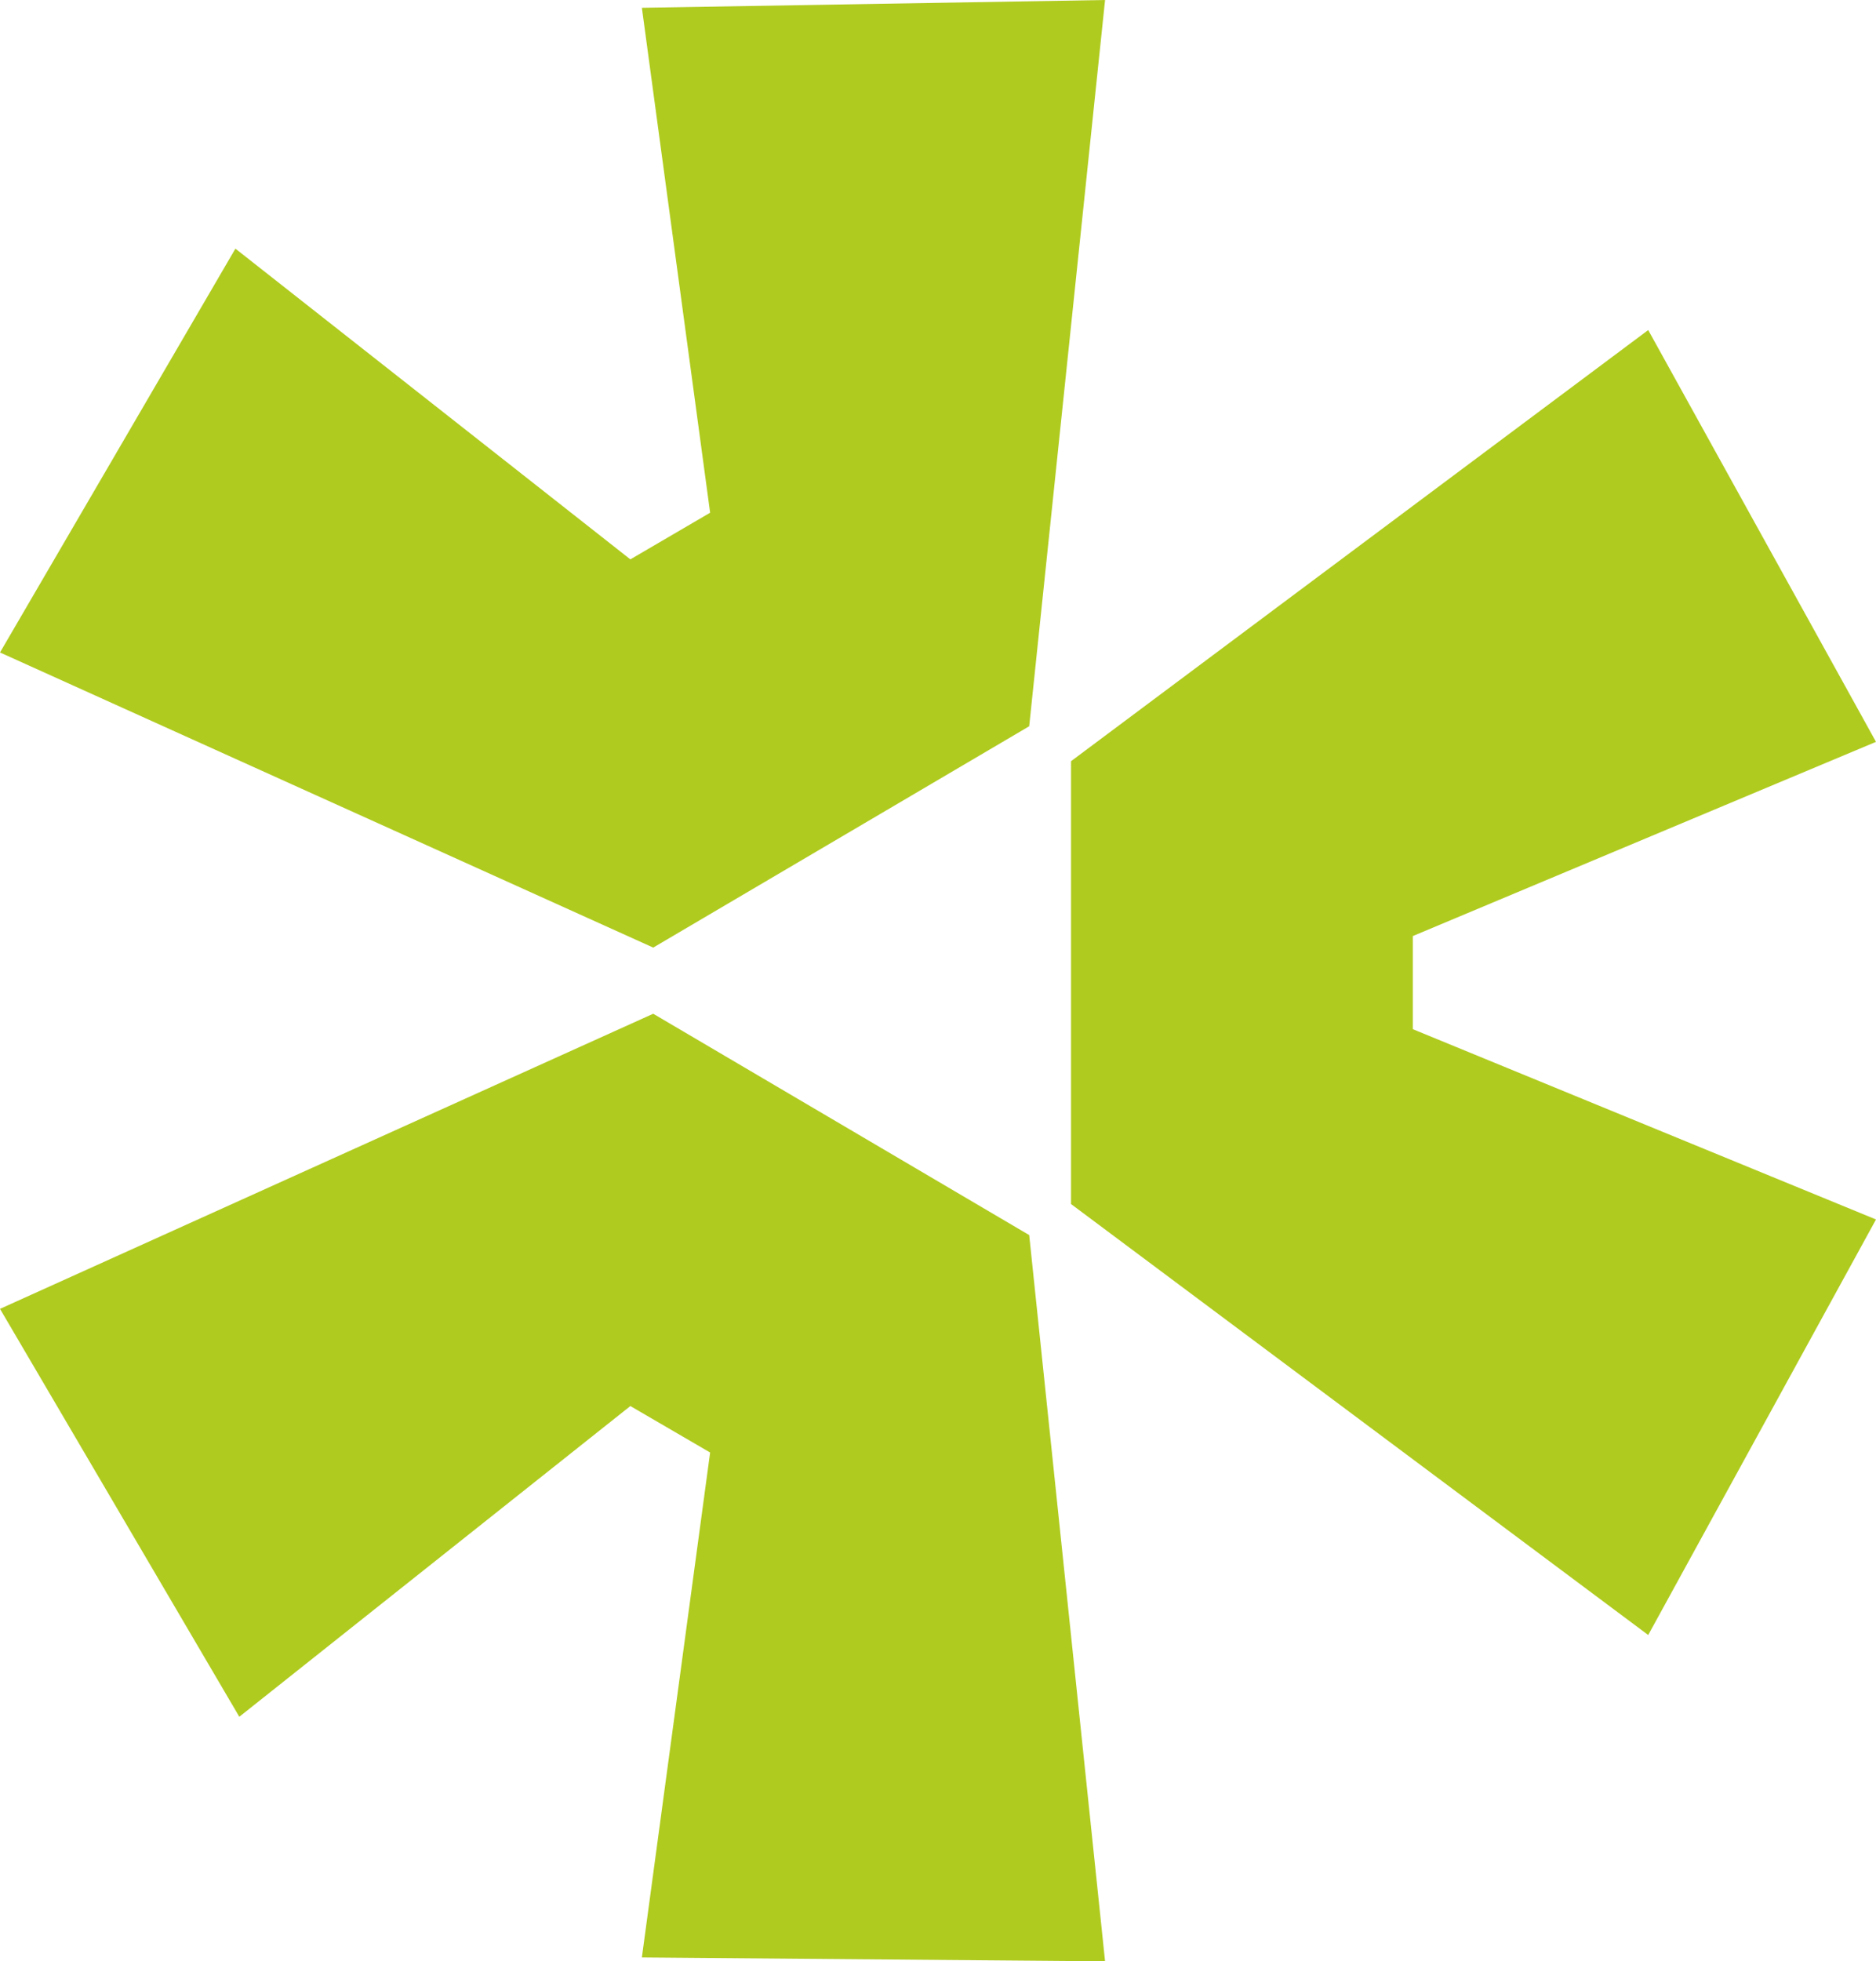
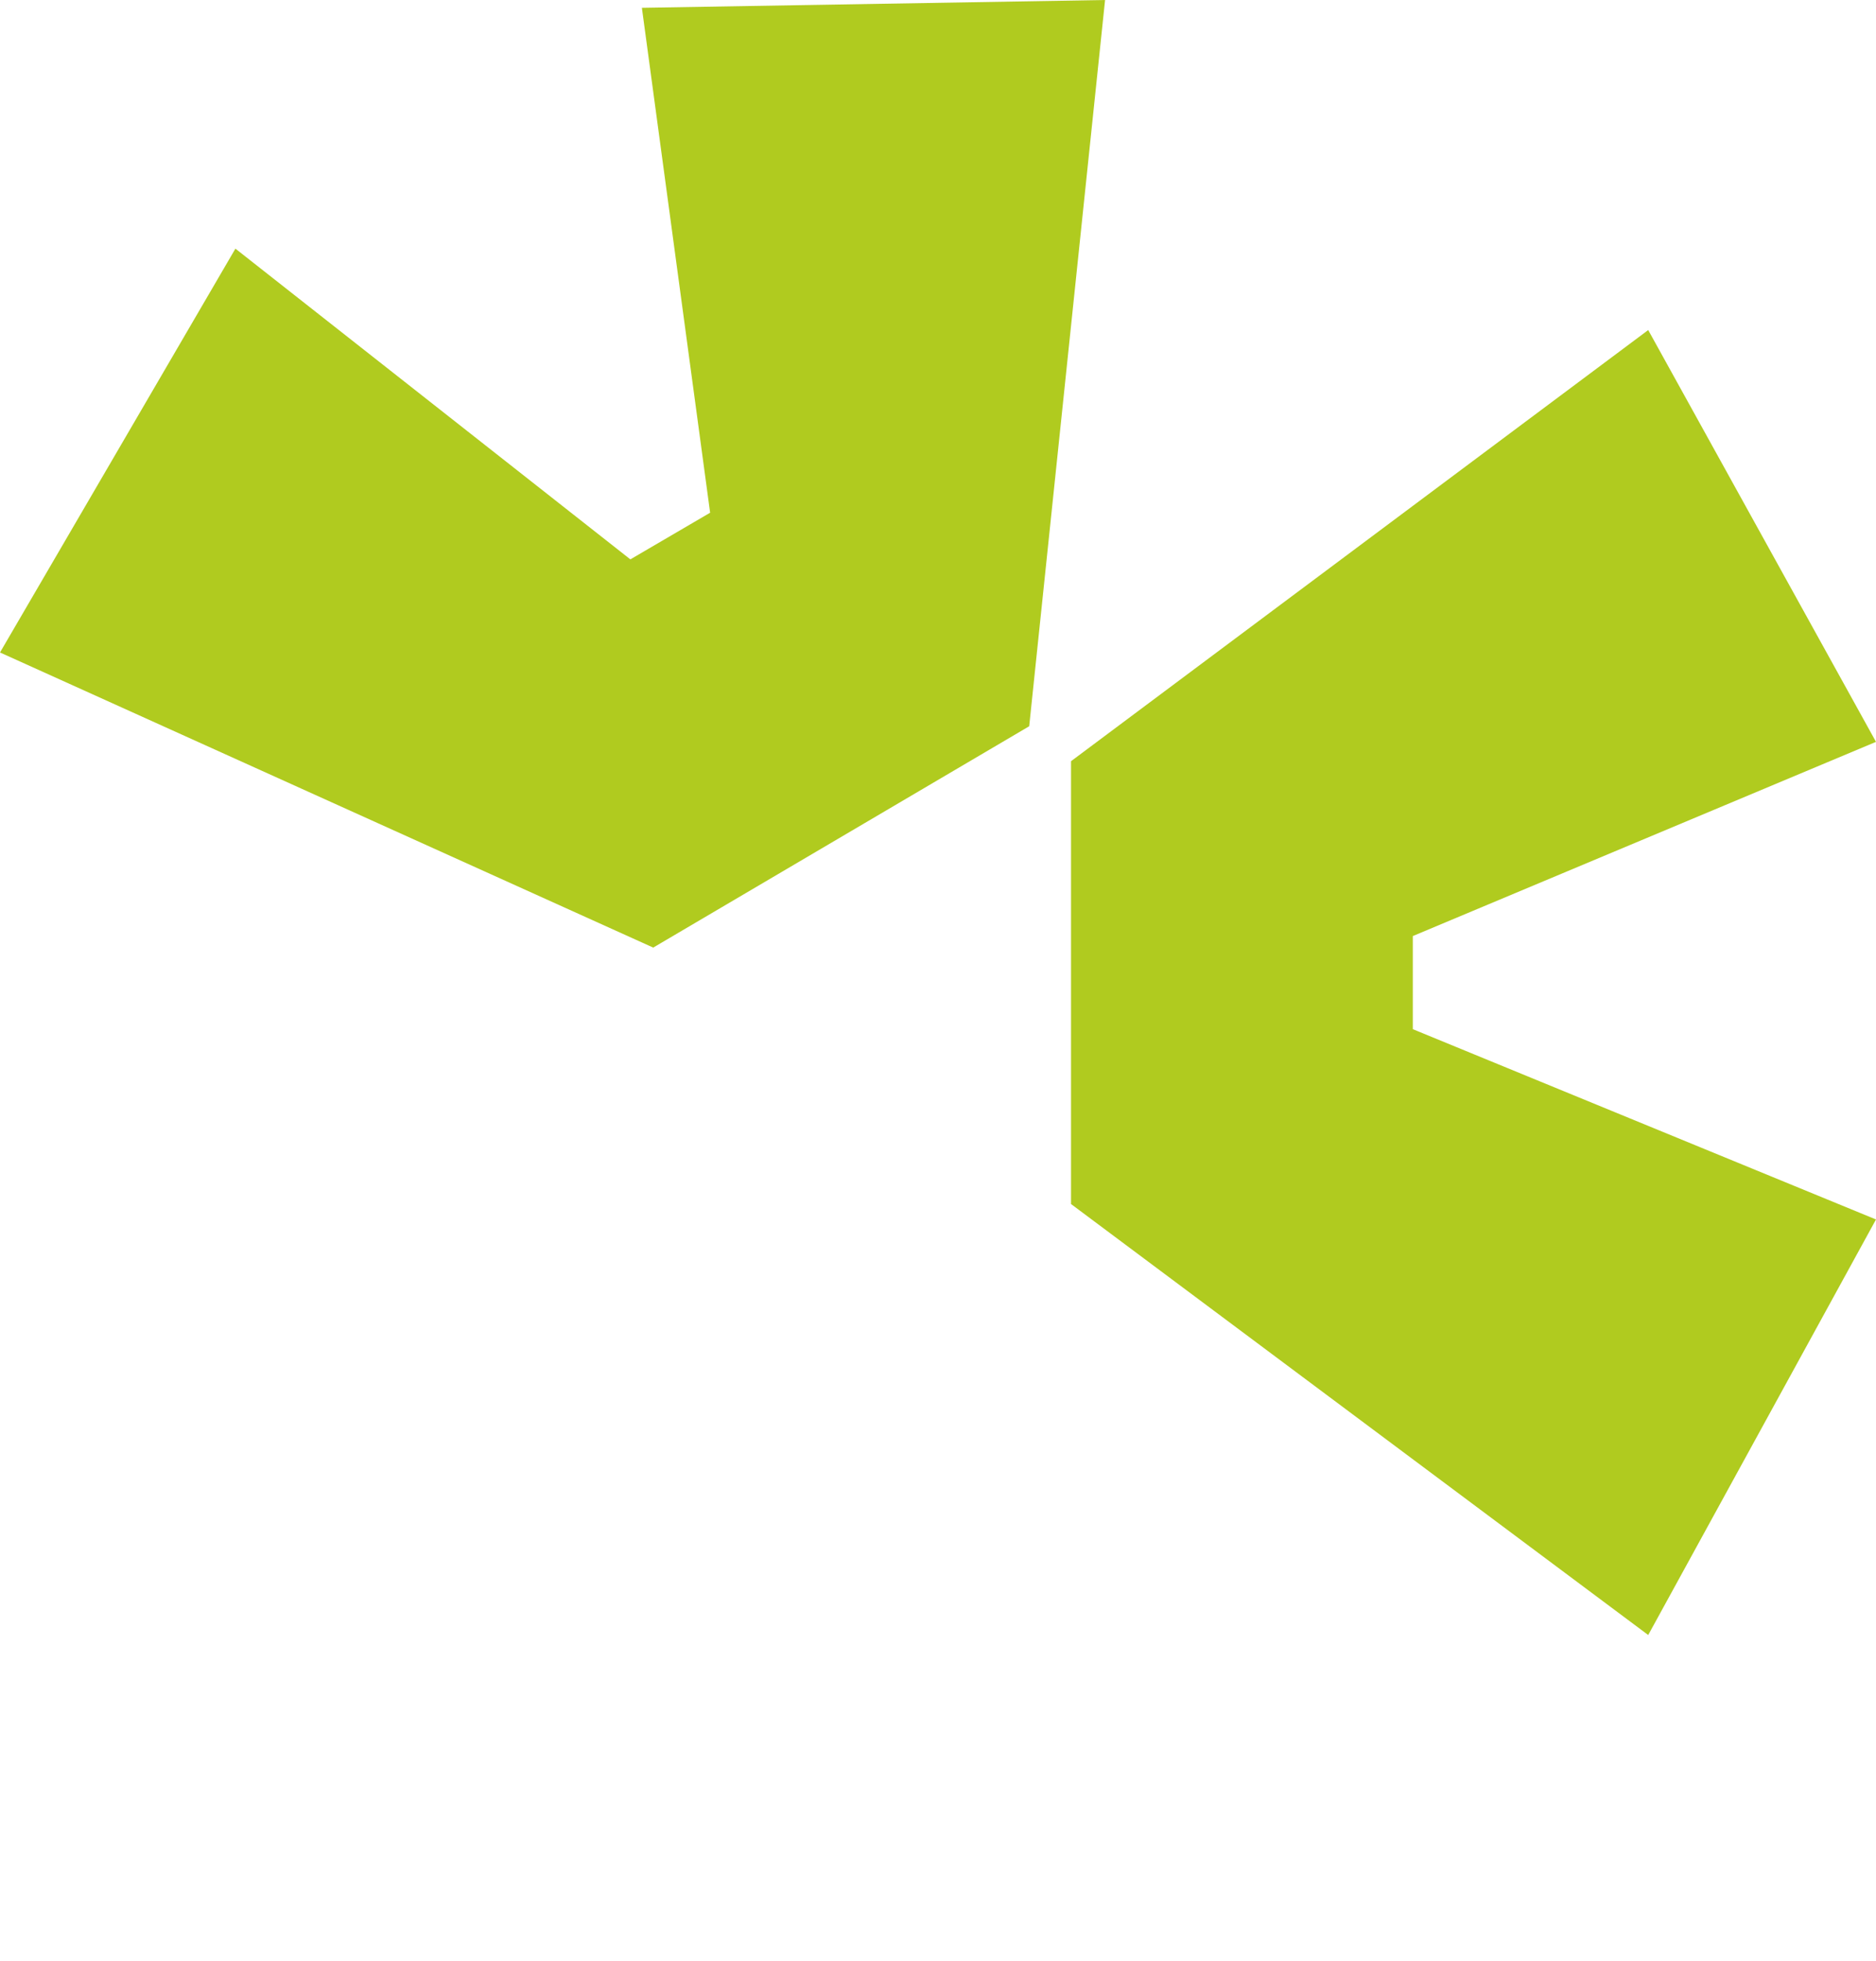
<svg xmlns="http://www.w3.org/2000/svg" xml:space="preserve" width="10.583mm" height="11.059mm" version="1.1" style="shape-rendering:geometricPrecision; text-rendering:geometricPrecision; image-rendering:optimizeQuality; fill-rule:evenodd; clip-rule:evenodd" viewBox="0 0 10.583 11.059">
  <defs>
    <style type="text/css">
   
    .fil0 {fill:#B0CB1F;fill-rule:nonzero}
   
  </style>
  </defs>
  <g id="Layer_x0020_1">
    <g id="_2901530307920">
-       <polygon class="fil0" points="-0,7.38 3.685,5.716 5.806,6.964 6.234,11.059 3.621,11.037 4.006,8.19 3.556,7.928 1.35,9.68 " />
      <polygon class="fil0" points="6.042,6.789 9.298,9.219 10.583,6.876 7.97,5.803 7.97,5.278 10.583,4.183 9.298,1.861 6.042,4.292 " />
      <polygon class="fil0" points="5.806,4.095 6.234,0 3.621,0.044 4.006,2.891 3.556,3.154 1.328,1.402 -0,3.679 3.685,5.343 " />
    </g>
  </g>
</svg>